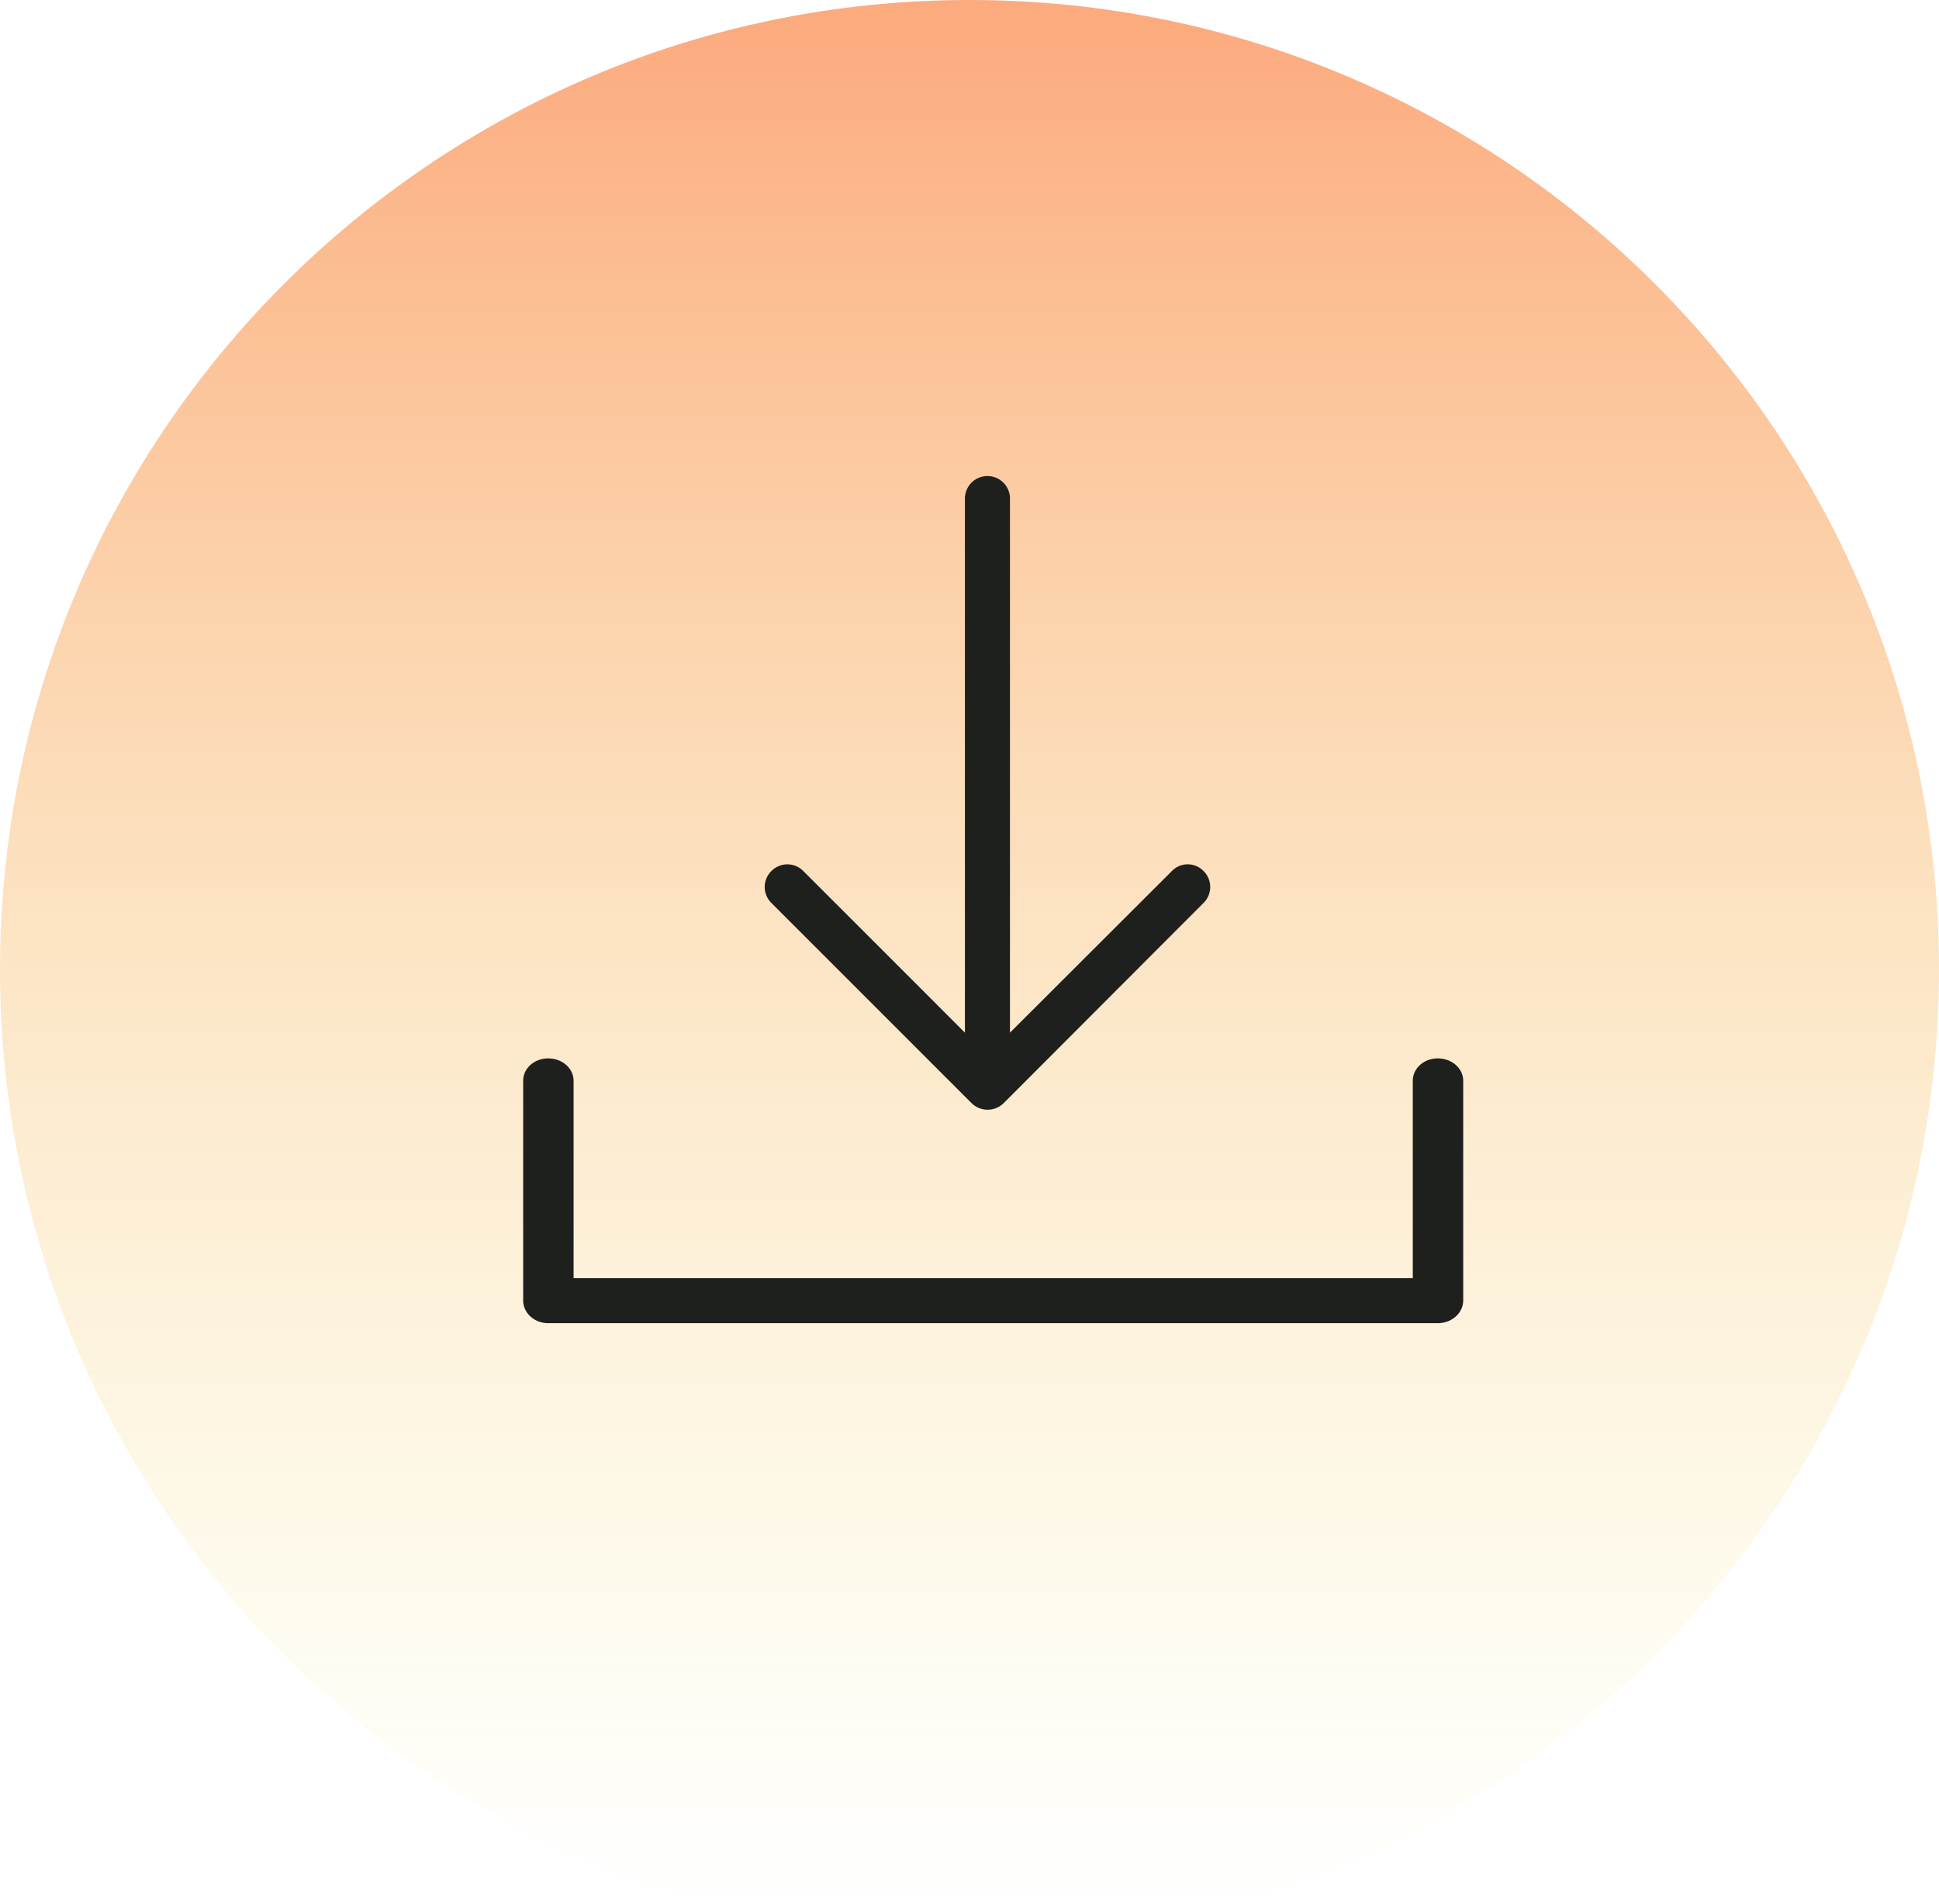
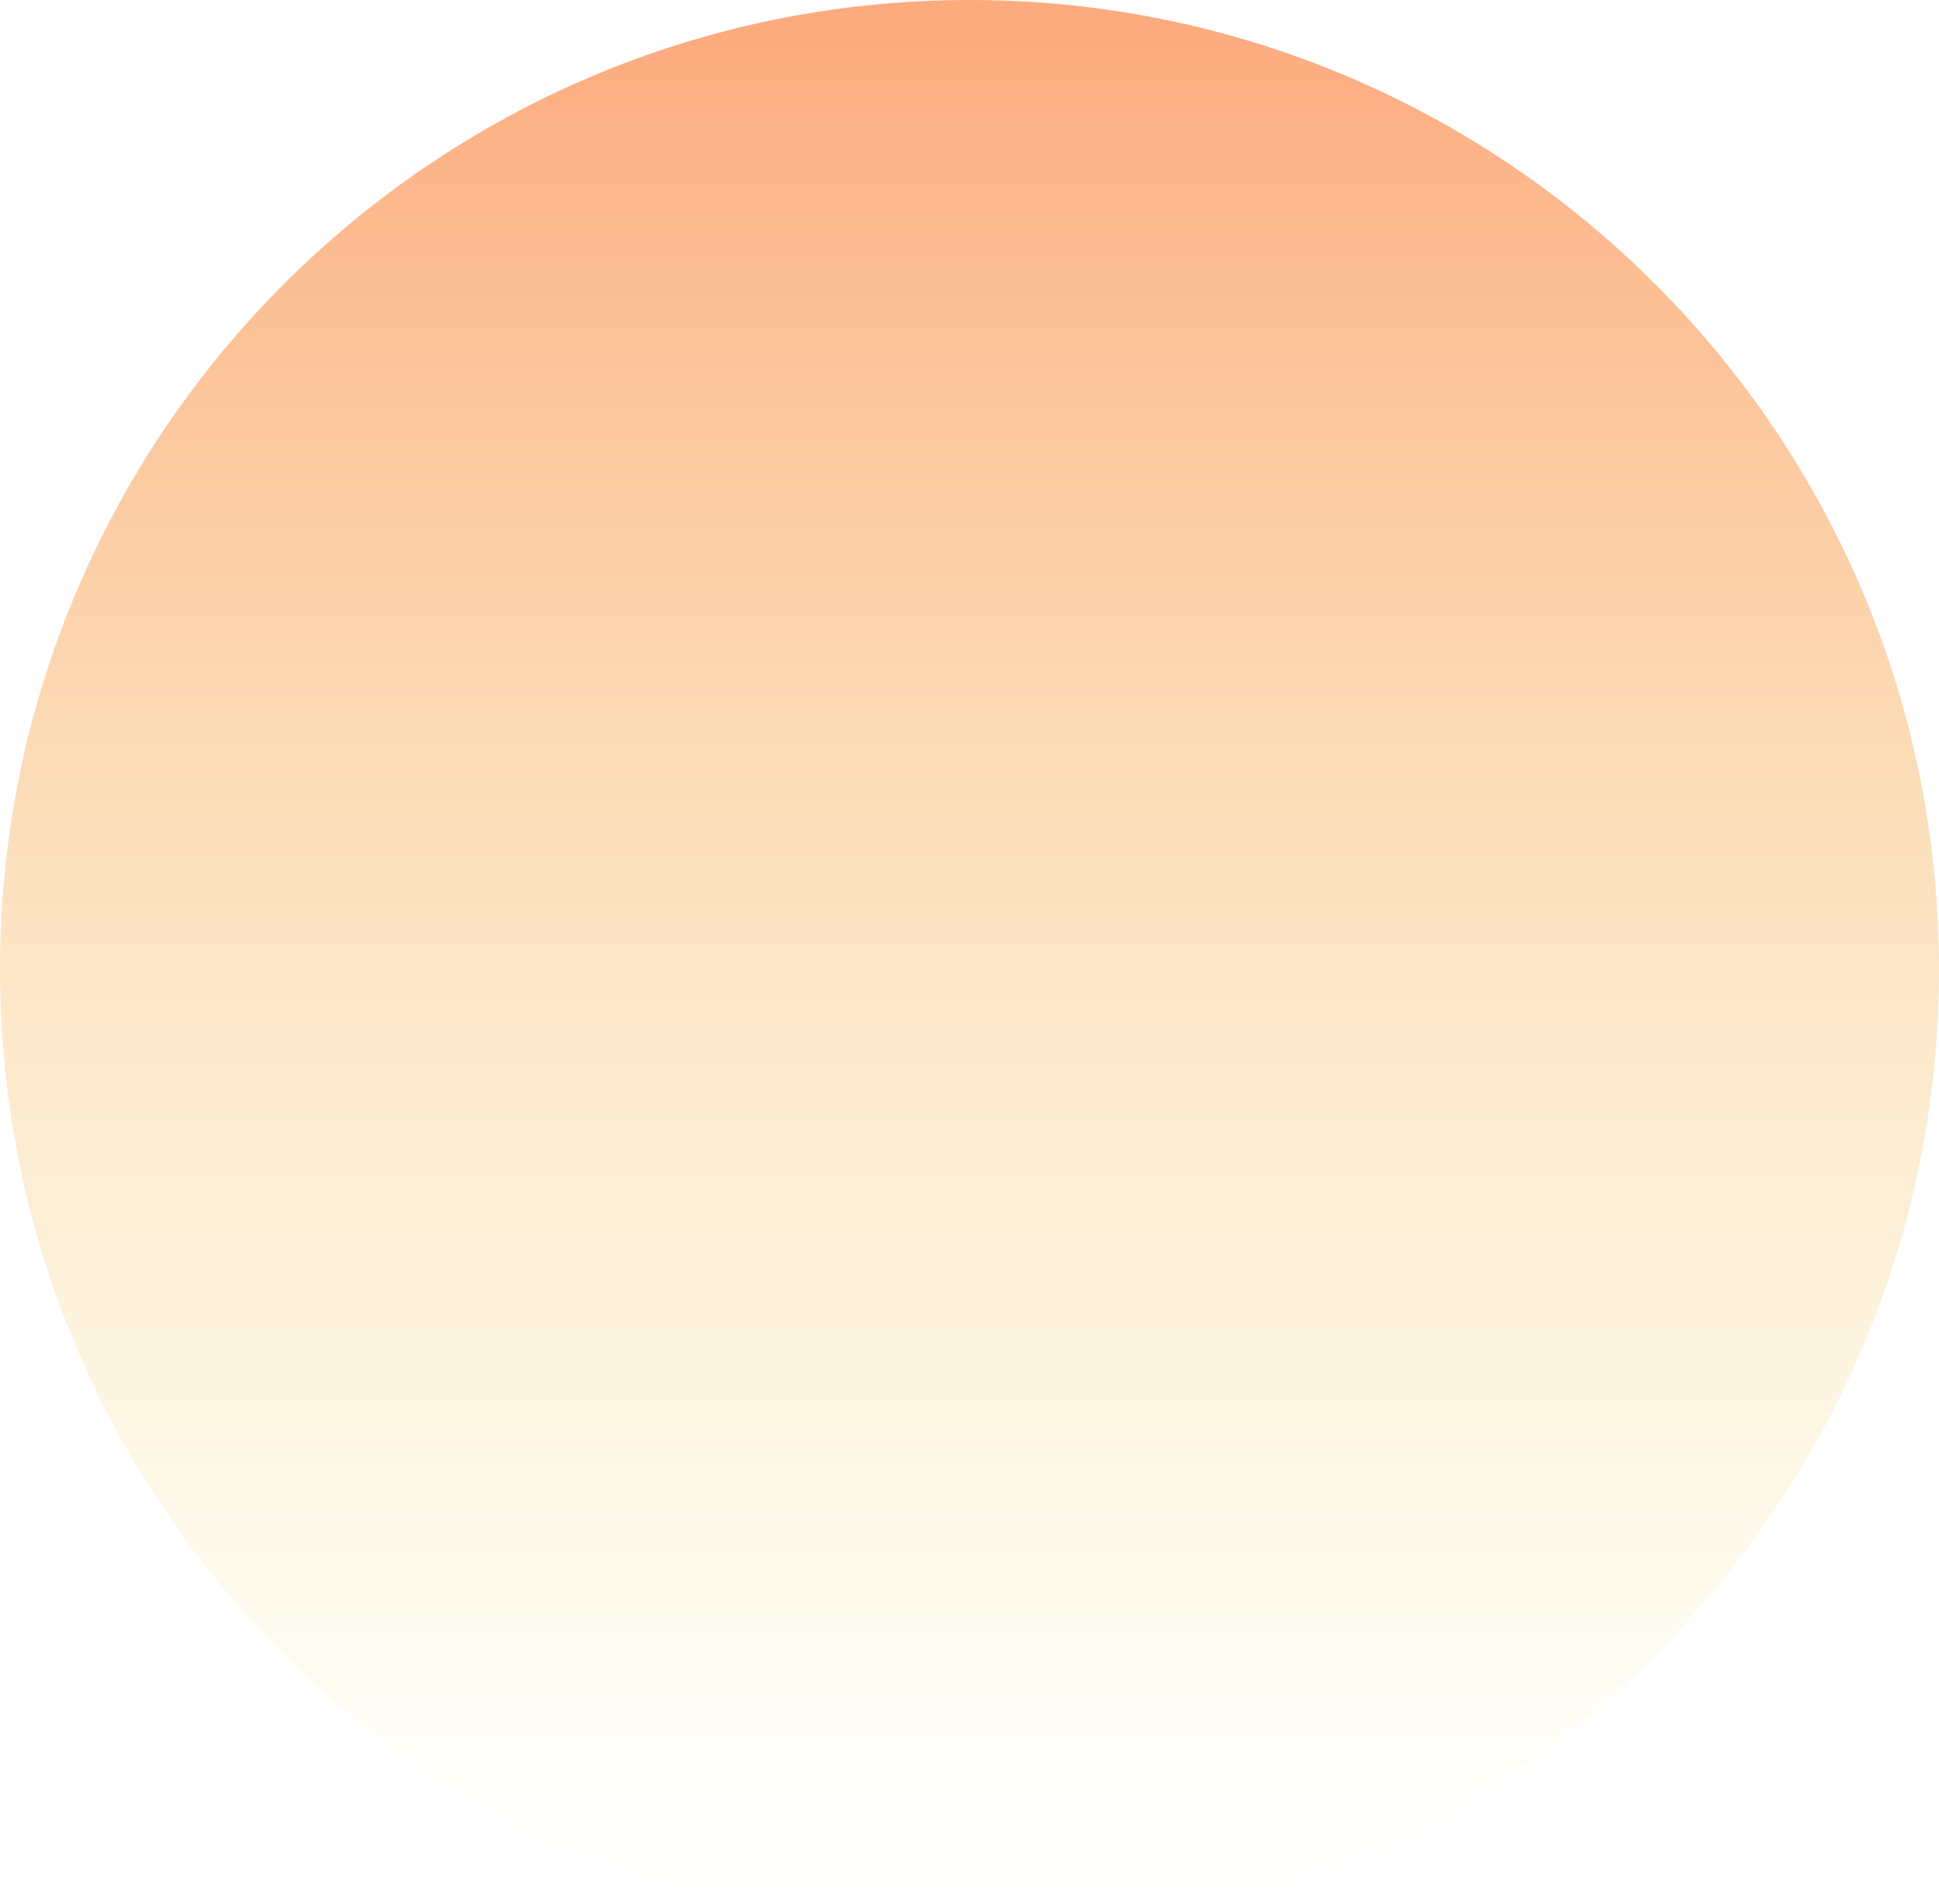
<svg xmlns="http://www.w3.org/2000/svg" width="55" height="54" viewBox="0 0 55 54">
  <defs>
    <linearGradient id="t32na" x1="30.82" x2="30.82" y1=".87" y2="54.13" gradientUnits="userSpaceOnUse">
      <stop offset="0" stop-color="#fcab7f" />
      <stop offset="1" stop-color="#f7ed9a" stop-opacity="0" />
    </linearGradient>
  </defs>
  <g>
    <g>
      <g>
        <path fill="url(#t32na)" d="M27.5 55C42.688 55 55 42.688 55 27.5S42.688 0 27.5 0 0 12.312 0 27.5 12.312 55 27.5 55z" />
      </g>
      <g>
        <g>
-           <path fill="#1e201d" d="M40.074 30.658c0-.354.315-.635.71-.635.396 0 .72.281.72.635v6.233c0 .353-.324.643-.72.643H15.55c-.395 0-.71-.29-.71-.643v-6.233c0-.354.315-.635.71-.635.396 0 .72.281.72.635v5.599h23.804zm-11.607.637a.65.65 0 0 1-.906 0l-5.68-5.681a.635.635 0 0 1 0-.906.635.635 0 0 1 .905 0l4.584 4.585v-15.15a.638.638 0 1 1 1.278 0v15.15l4.593-4.585a.624.624 0 0 1 .897 0 .635.635 0 0 1 0 .906z" />
-         </g>
+           </g>
      </g>
    </g>
  </g>
</svg>